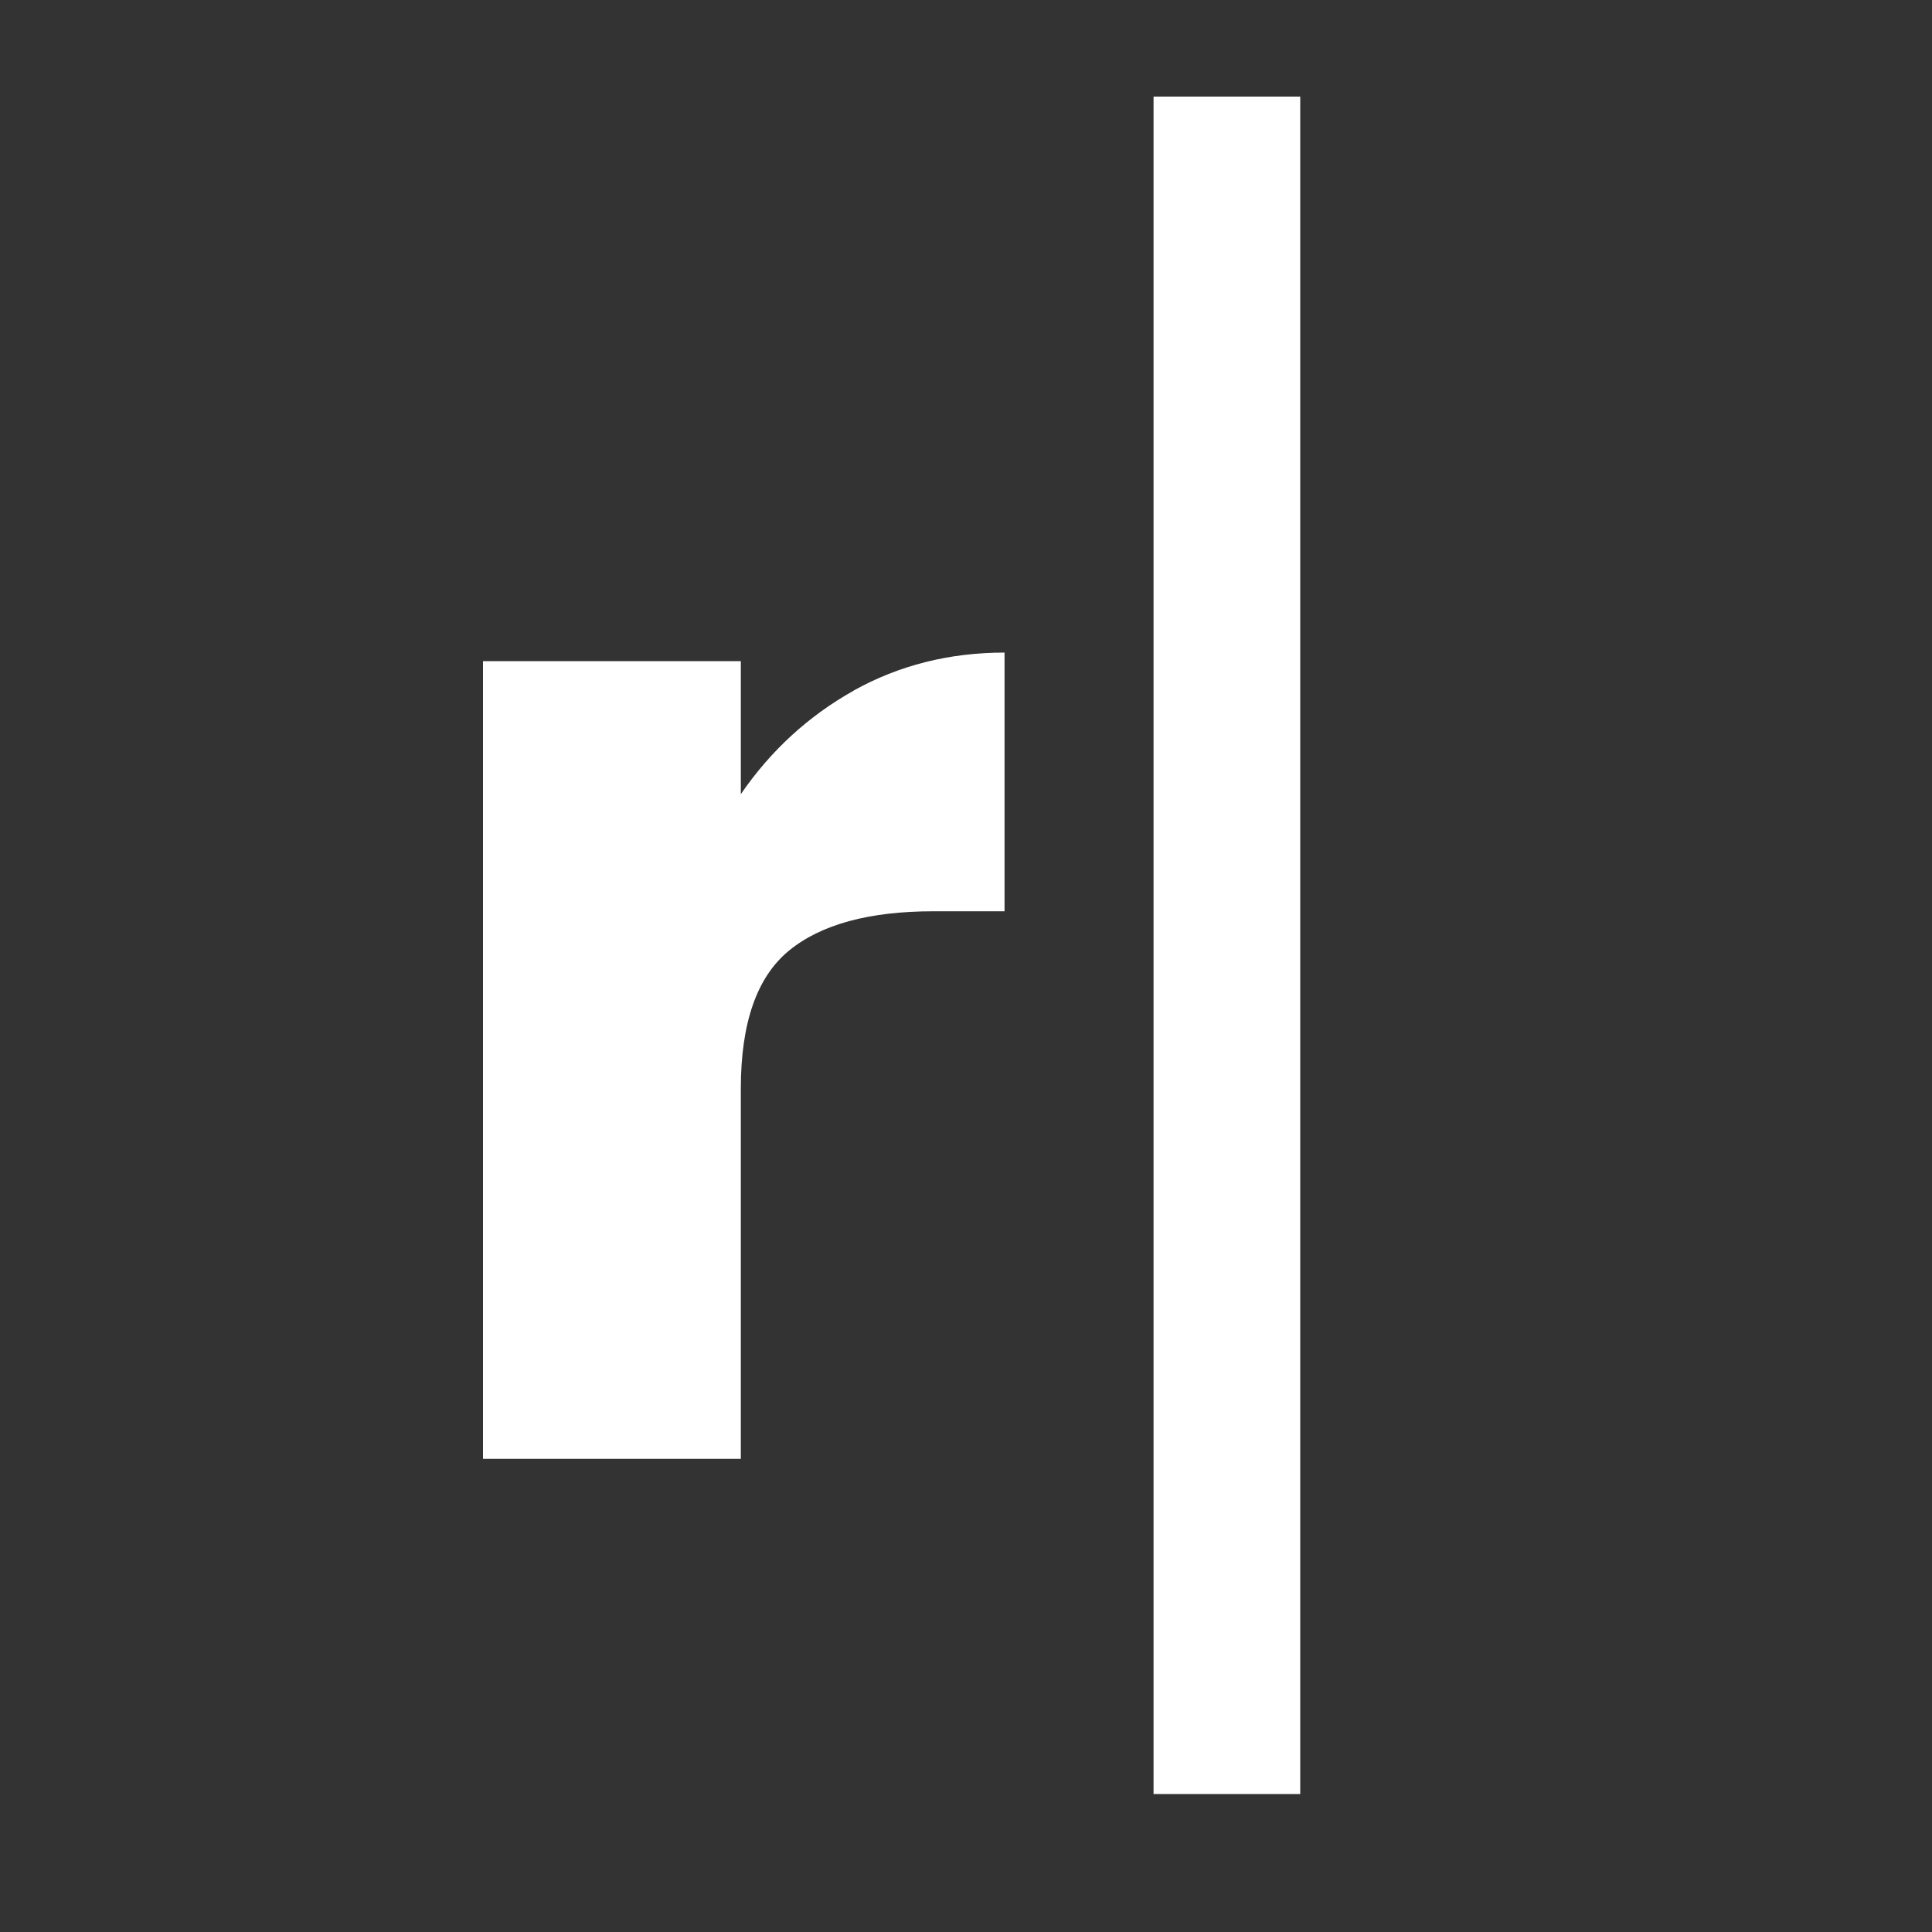
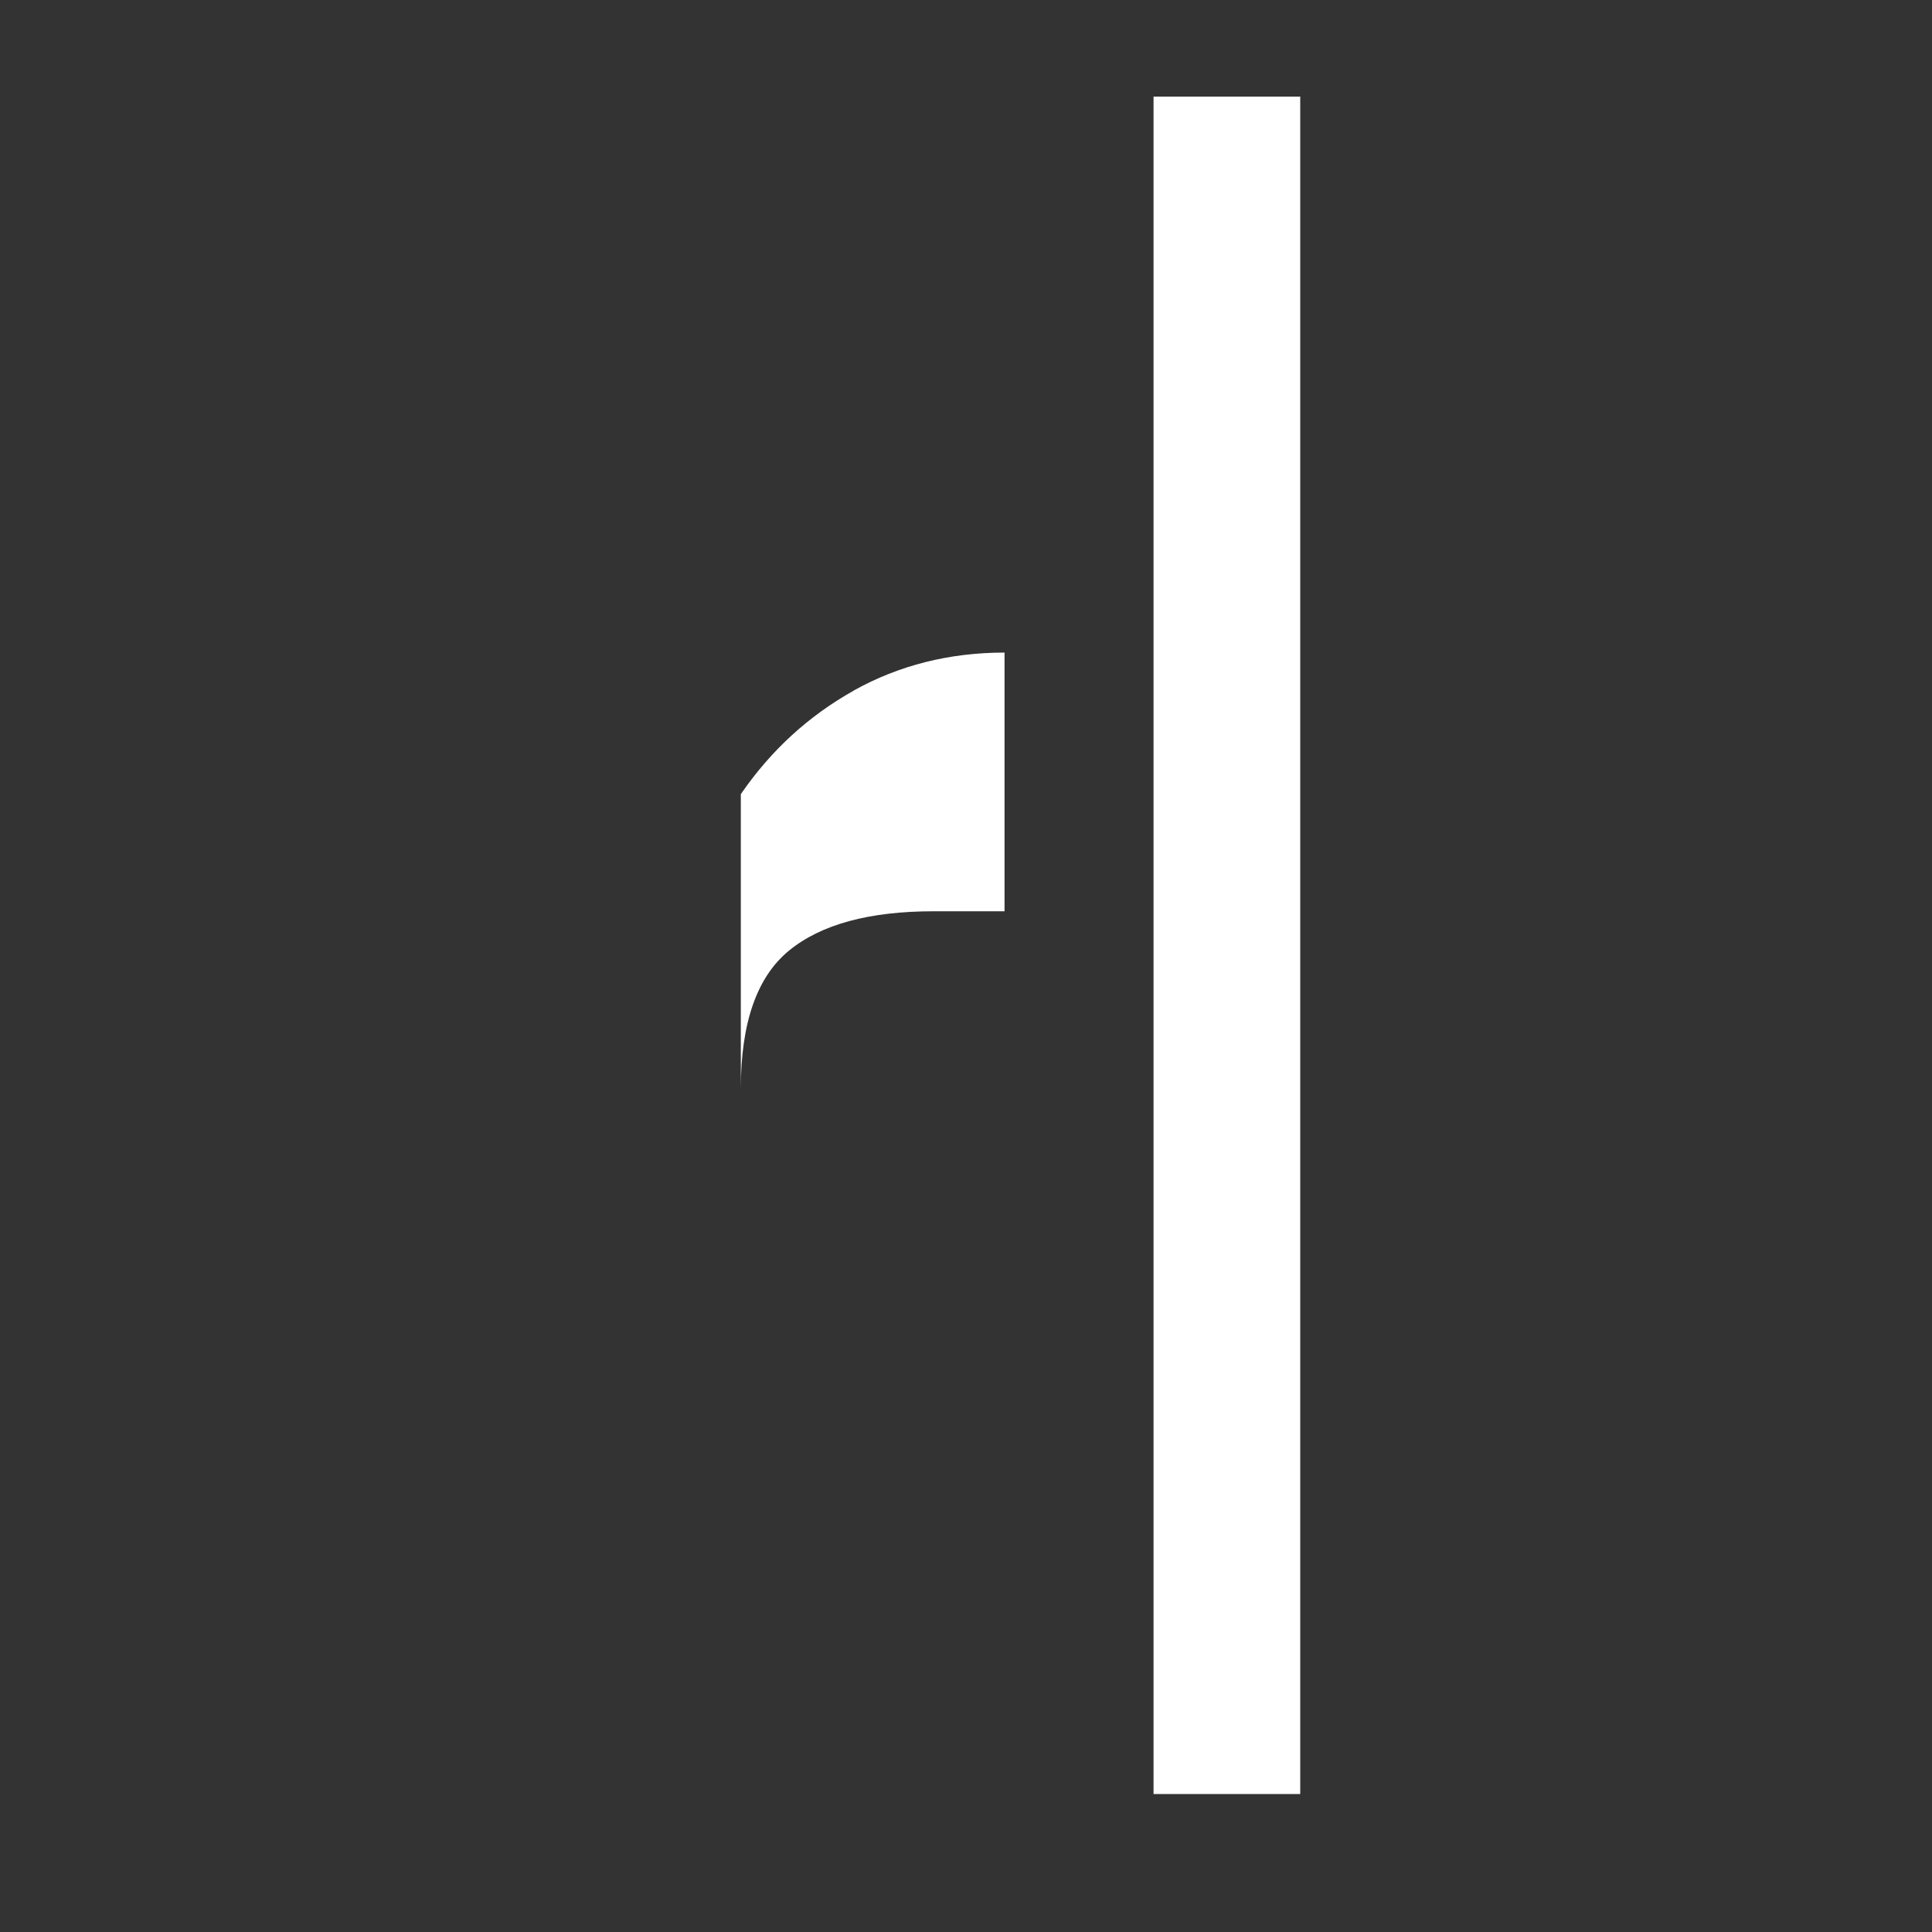
<svg xmlns="http://www.w3.org/2000/svg" width="40" height="40" viewBox="0 0 40 40" fill="none">
  <rect x="0" y="0" width="40" height="40" fill="#333333" stroke="none" />
-   <path fill-rule="evenodd" clip-rule="evenodd" d="M23.883 2H26.92V37.143H23.883V2ZM20.798 13.511C19.654 13.511 18.613 13.775 17.676 14.296H17.68C16.743 14.82 15.962 15.534 15.338 16.442V13.688H10V30.204H15.338V22.538C15.338 21.177 15.671 20.225 16.336 19.681C17.001 19.137 17.998 18.867 19.332 18.867H20.798V13.511Z" fill="white" />
+   <path fill-rule="evenodd" clip-rule="evenodd" d="M23.883 2H26.92V37.143H23.883V2ZM20.798 13.511C19.654 13.511 18.613 13.775 17.676 14.296H17.68C16.743 14.82 15.962 15.534 15.338 16.442V13.688H10H15.338V22.538C15.338 21.177 15.671 20.225 16.336 19.681C17.001 19.137 17.998 18.867 19.332 18.867H20.798V13.511Z" fill="white" />
</svg>